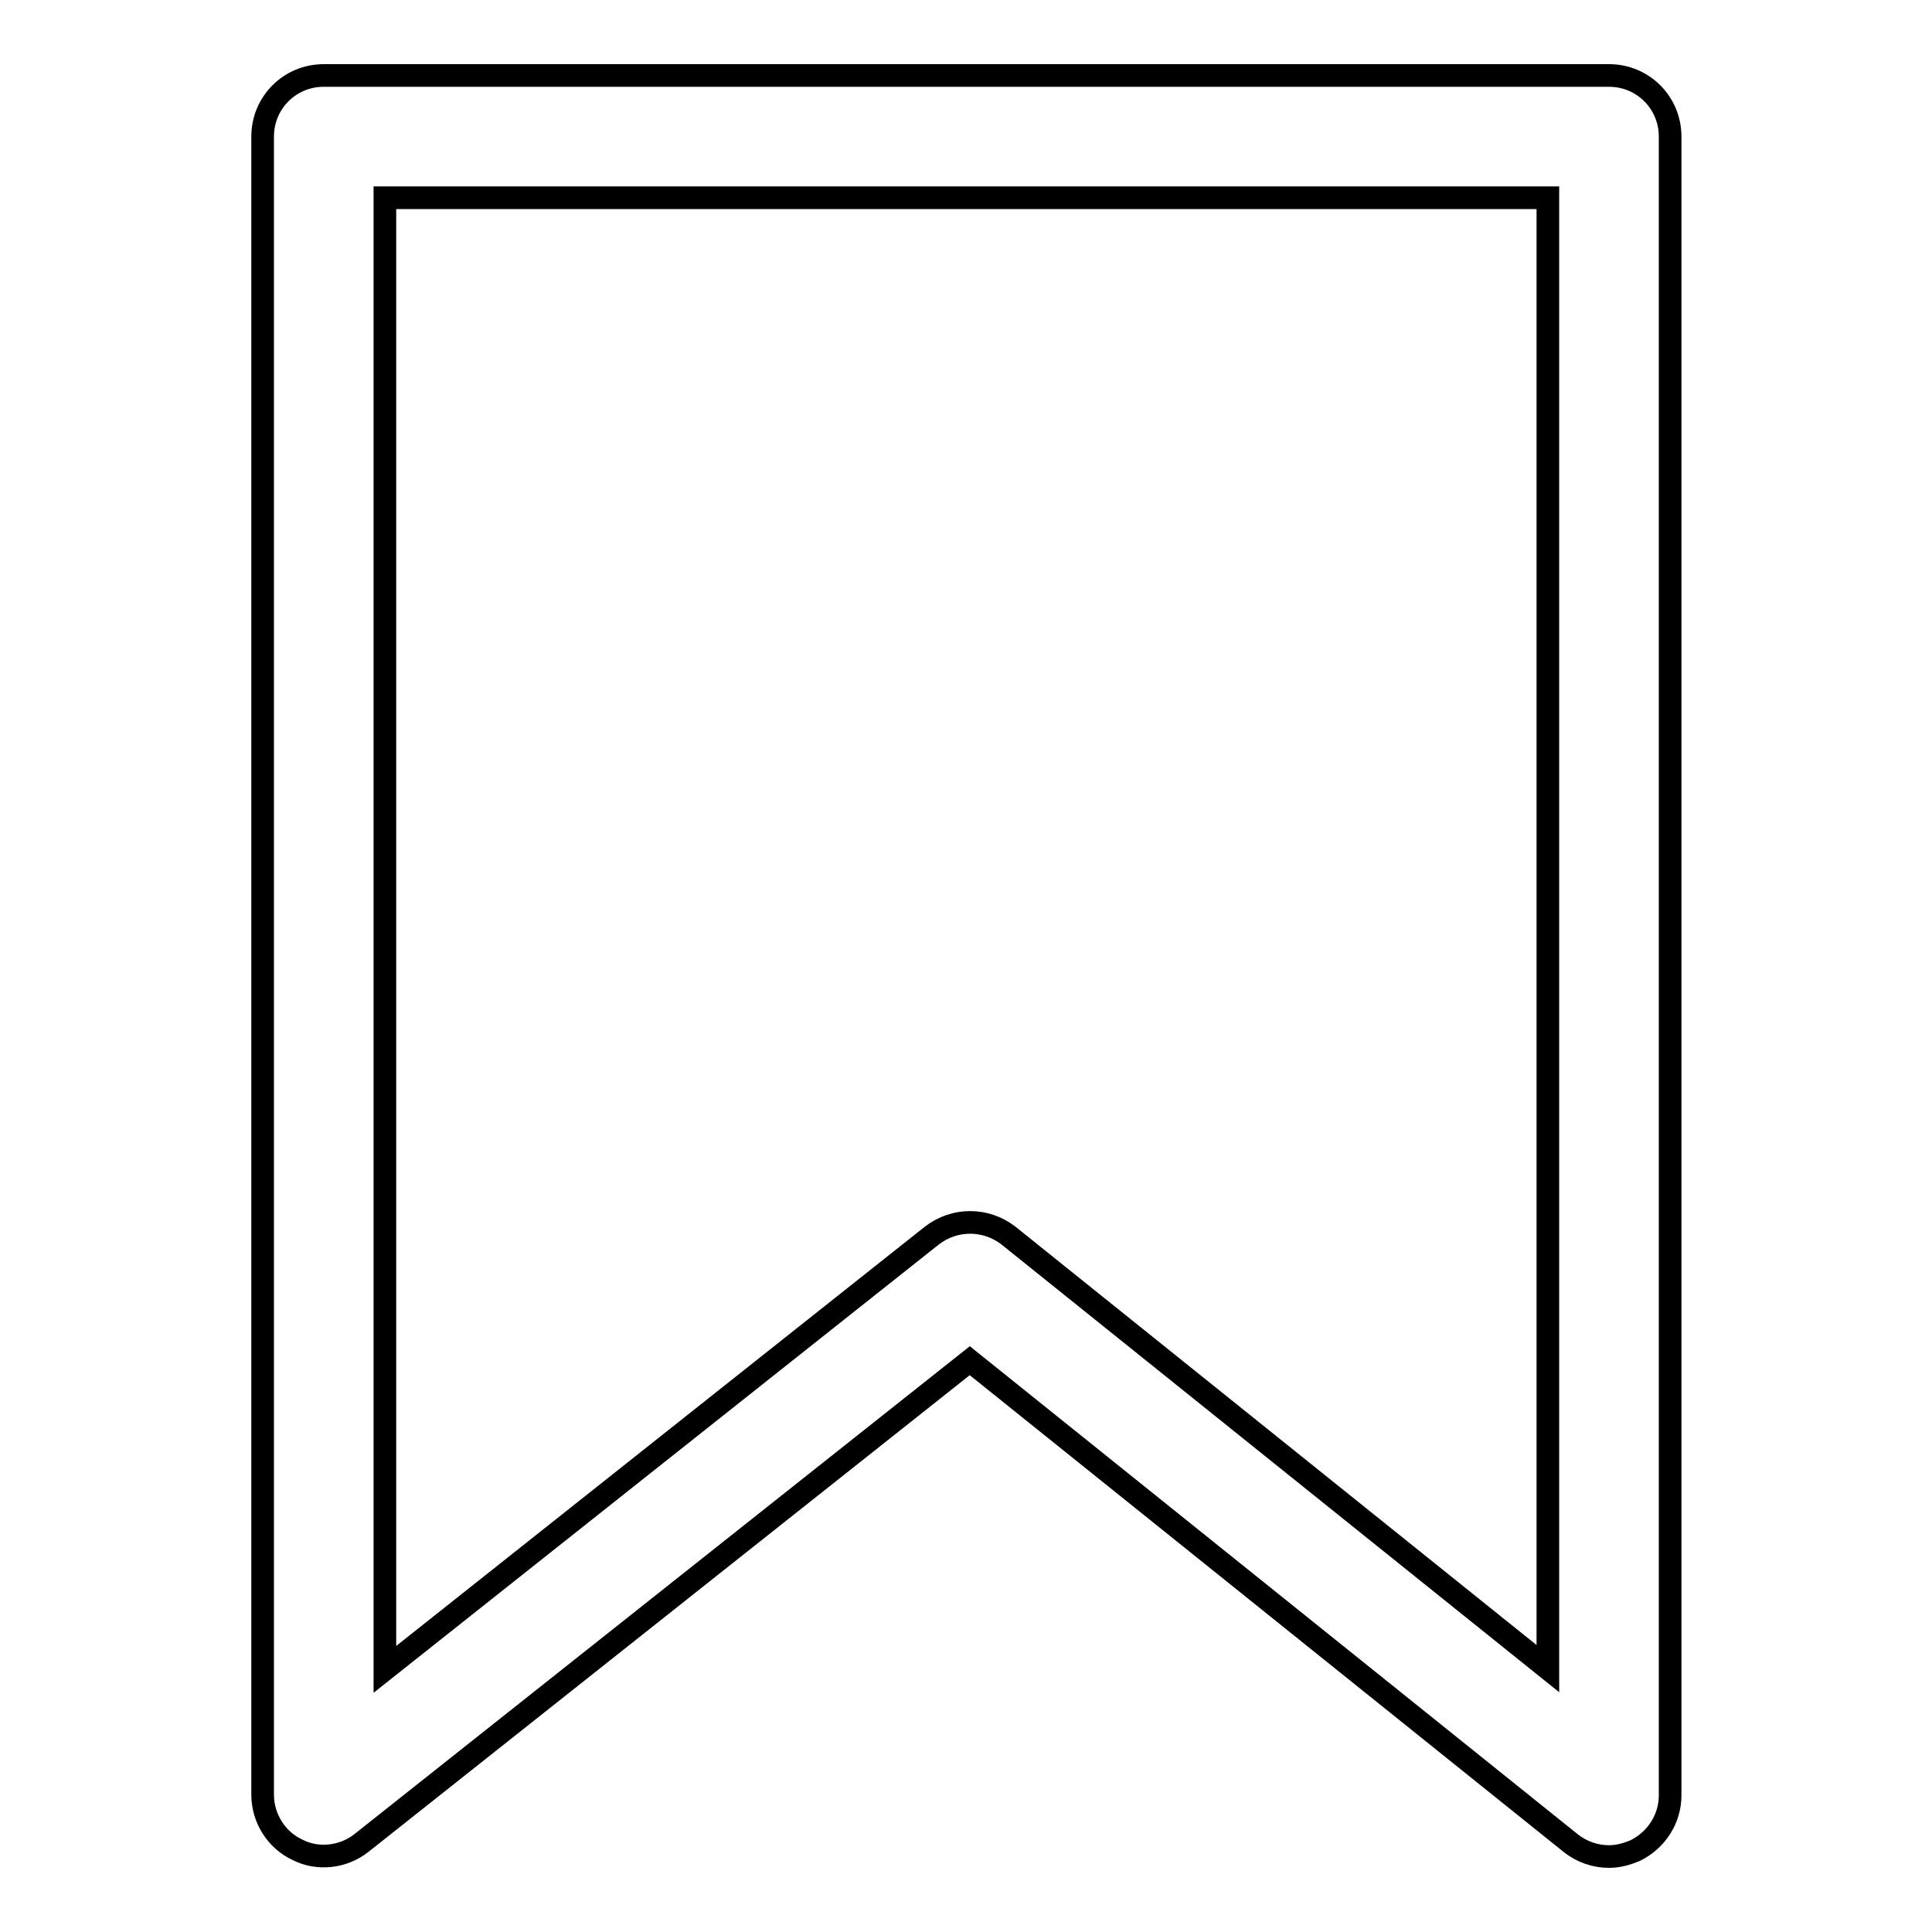
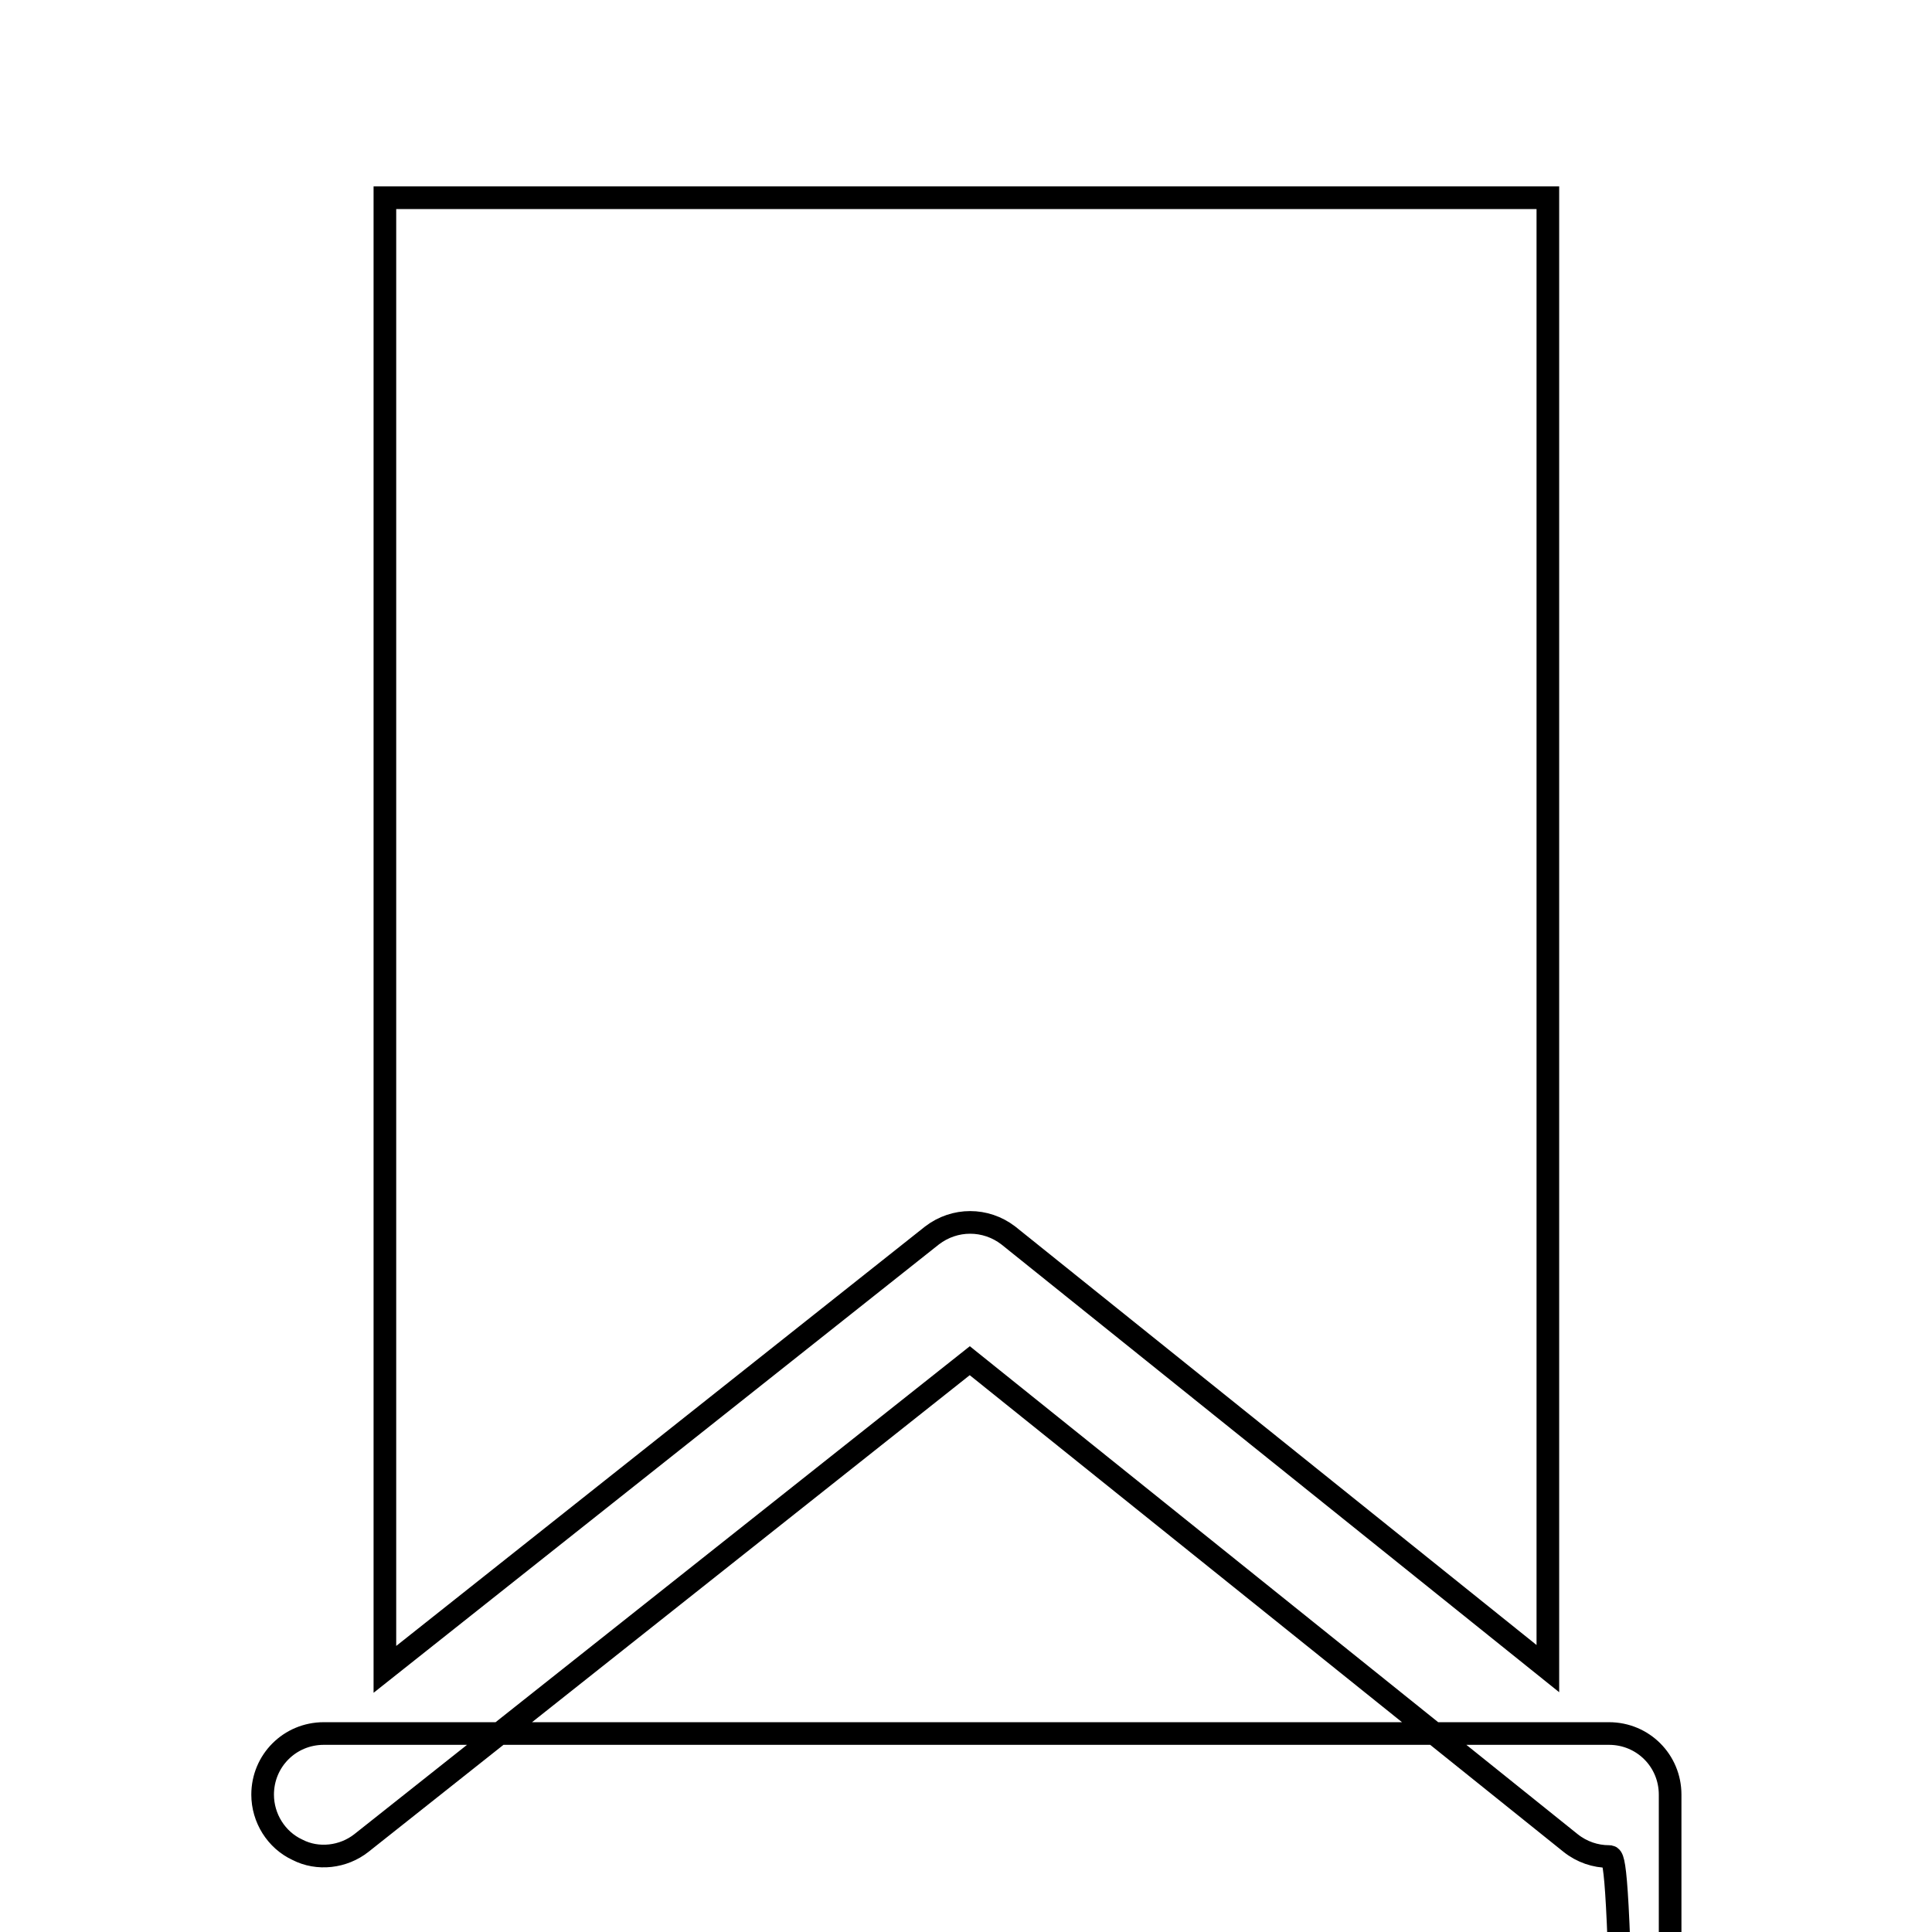
<svg xmlns="http://www.w3.org/2000/svg" version="1.1" x="0px" y="0px" viewBox="0 0 256 256" enable-background="new 0 0 256 256" xml:space="preserve">
  <g>
    <g>
-       <path stroke-width="3" fill-opacity="0" stroke="#000000" d="M213.2,246c-1.8,0-3.6-0.6-5.1-1.8l-79.6-63.9l-80.6,63.9c-2.4,1.9-5.8,2.3-8.5,0.9c-2.8-1.3-4.6-4.2-4.6-7.3V18.1c0-4.5,3.6-8.1,8.1-8.1h170.3c4.5,0,8.1,3.6,8.1,8.1v219.8c0,3.1-1.8,5.9-4.6,7.3C215.5,245.7,214.4,246,213.2,246z M51,26.2v195l72.5-57.5c3-2.3,7.1-2.3,10.1,0l71.5,57.4V26.2H51z" />
+       <path stroke-width="3" fill-opacity="0" stroke="#000000" d="M213.2,246c-1.8,0-3.6-0.6-5.1-1.8l-79.6-63.9l-80.6,63.9c-2.4,1.9-5.8,2.3-8.5,0.9c-2.8-1.3-4.6-4.2-4.6-7.3c0-4.5,3.6-8.1,8.1-8.1h170.3c4.5,0,8.1,3.6,8.1,8.1v219.8c0,3.1-1.8,5.9-4.6,7.3C215.5,245.7,214.4,246,213.2,246z M51,26.2v195l72.5-57.5c3-2.3,7.1-2.3,10.1,0l71.5,57.4V26.2H51z" />
    </g>
  </g>
</svg>